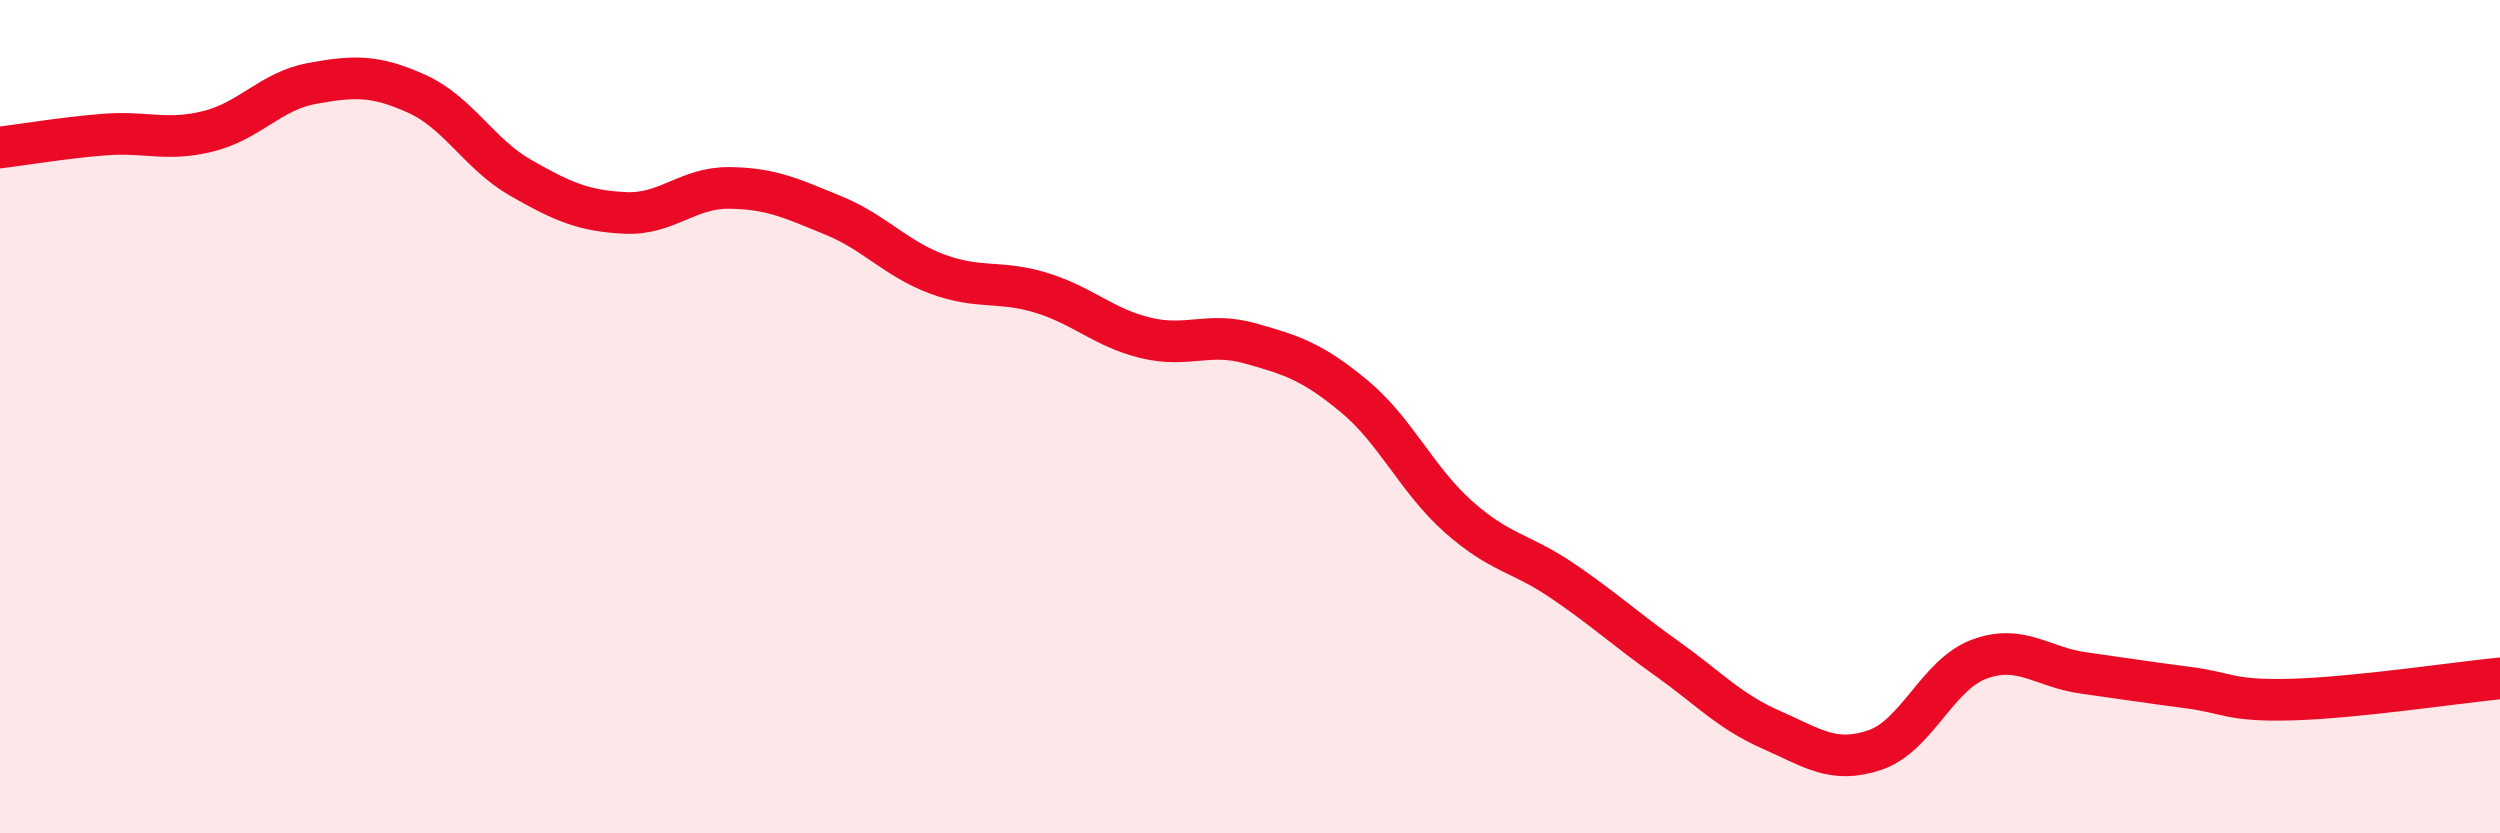
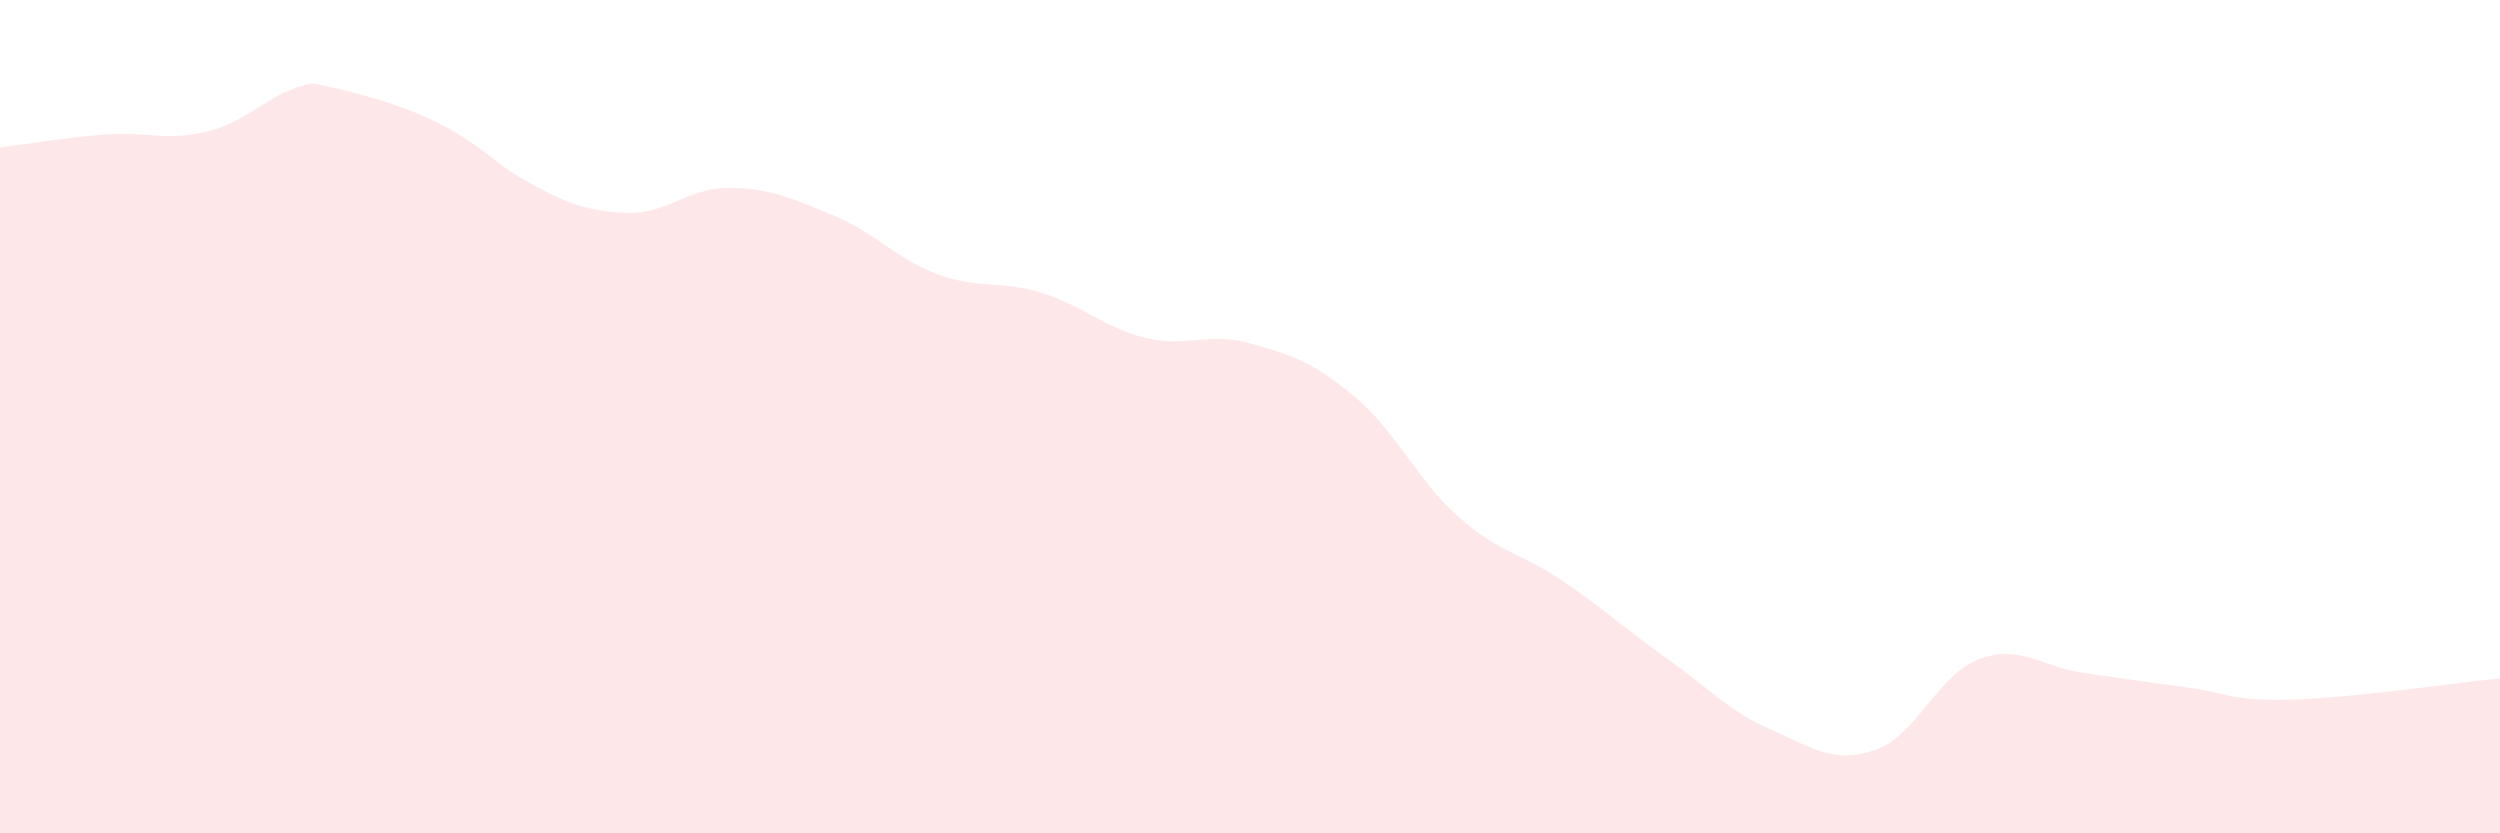
<svg xmlns="http://www.w3.org/2000/svg" width="60" height="20" viewBox="0 0 60 20">
-   <path d="M 0,3.54 C 0.5,3.48 1.5,3.31 2.5,3.23 C 3.5,3.15 4,3.4 5,3.15 C 6,2.9 6.5,2.18 7.5,2 C 8.5,1.82 9,1.8 10,2.25 C 11,2.7 11.5,3.7 12.5,4.27 C 13.5,4.84 14,5.06 15,5.11 C 16,5.16 16.5,4.5 17.5,4.51 C 18.5,4.52 19,4.76 20,5.17 C 21,5.58 21.5,6.21 22.5,6.58 C 23.5,6.95 24,6.72 25,7.03 C 26,7.34 26.5,7.87 27.5,8.11 C 28.5,8.35 29,7.96 30,8.24 C 31,8.52 31.5,8.68 32.5,9.51 C 33.5,10.34 34,11.51 35,12.4 C 36,13.29 36.5,13.26 37.5,13.94 C 38.5,14.62 39,15.09 40,15.8 C 41,16.51 41.5,17.07 42.5,17.51 C 43.5,17.95 44,18.34 45,18 C 46,17.66 46.5,16.19 47.5,15.82 C 48.5,15.45 49,16.01 50,16.15 C 51,16.29 51.5,16.37 52.5,16.5 C 53.5,16.63 53.5,16.83 55,16.79 C 56.5,16.75 59,16.38 60,16.28L60 20L0 20Z" fill="#EB0A25" opacity="0.1" stroke-linecap="round" stroke-linejoin="round" />
-   <path d="M 0,3.54 C 0.5,3.48 1.5,3.31 2.5,3.23 C 3.5,3.15 4,3.4 5,3.15 C 6,2.9 6.5,2.18 7.5,2 C 8.5,1.82 9,1.8 10,2.25 C 11,2.7 11.5,3.7 12.5,4.27 C 13.5,4.84 14,5.06 15,5.11 C 16,5.16 16.5,4.5 17.5,4.51 C 18.5,4.52 19,4.76 20,5.17 C 21,5.58 21.5,6.21 22.5,6.58 C 23.5,6.95 24,6.72 25,7.03 C 26,7.34 26.5,7.87 27.5,8.11 C 28.5,8.35 29,7.96 30,8.24 C 31,8.52 31.5,8.68 32.5,9.51 C 33.5,10.34 34,11.51 35,12.4 C 36,13.29 36.5,13.26 37.5,13.94 C 38.5,14.62 39,15.09 40,15.8 C 41,16.51 41.5,17.07 42.5,17.51 C 43.5,17.95 44,18.34 45,18 C 46,17.66 46.5,16.19 47.5,15.82 C 48.5,15.45 49,16.01 50,16.15 C 51,16.29 51.5,16.37 52.5,16.5 C 53.5,16.63 53.5,16.83 55,16.79 C 56.5,16.75 59,16.38 60,16.28" stroke="#EB0A25" stroke-width="1" fill="none" stroke-linecap="round" stroke-linejoin="round" />
+   <path d="M 0,3.54 C 0.5,3.48 1.5,3.31 2.5,3.23 C 3.5,3.15 4,3.4 5,3.15 C 6,2.9 6.5,2.18 7.5,2 C 11,2.7 11.5,3.7 12.5,4.27 C 13.5,4.84 14,5.06 15,5.11 C 16,5.16 16.5,4.5 17.5,4.51 C 18.5,4.52 19,4.76 20,5.17 C 21,5.58 21.5,6.21 22.5,6.58 C 23.5,6.95 24,6.72 25,7.03 C 26,7.34 26.5,7.87 27.5,8.11 C 28.5,8.35 29,7.96 30,8.24 C 31,8.52 31.5,8.68 32.5,9.51 C 33.5,10.34 34,11.51 35,12.4 C 36,13.29 36.5,13.26 37.5,13.94 C 38.5,14.62 39,15.09 40,15.8 C 41,16.51 41.5,17.07 42.5,17.51 C 43.5,17.95 44,18.34 45,18 C 46,17.66 46.5,16.19 47.5,15.82 C 48.5,15.45 49,16.01 50,16.15 C 51,16.29 51.5,16.37 52.5,16.5 C 53.5,16.63 53.5,16.83 55,16.79 C 56.5,16.75 59,16.38 60,16.28L60 20L0 20Z" fill="#EB0A25" opacity="0.1" stroke-linecap="round" stroke-linejoin="round" />
</svg>